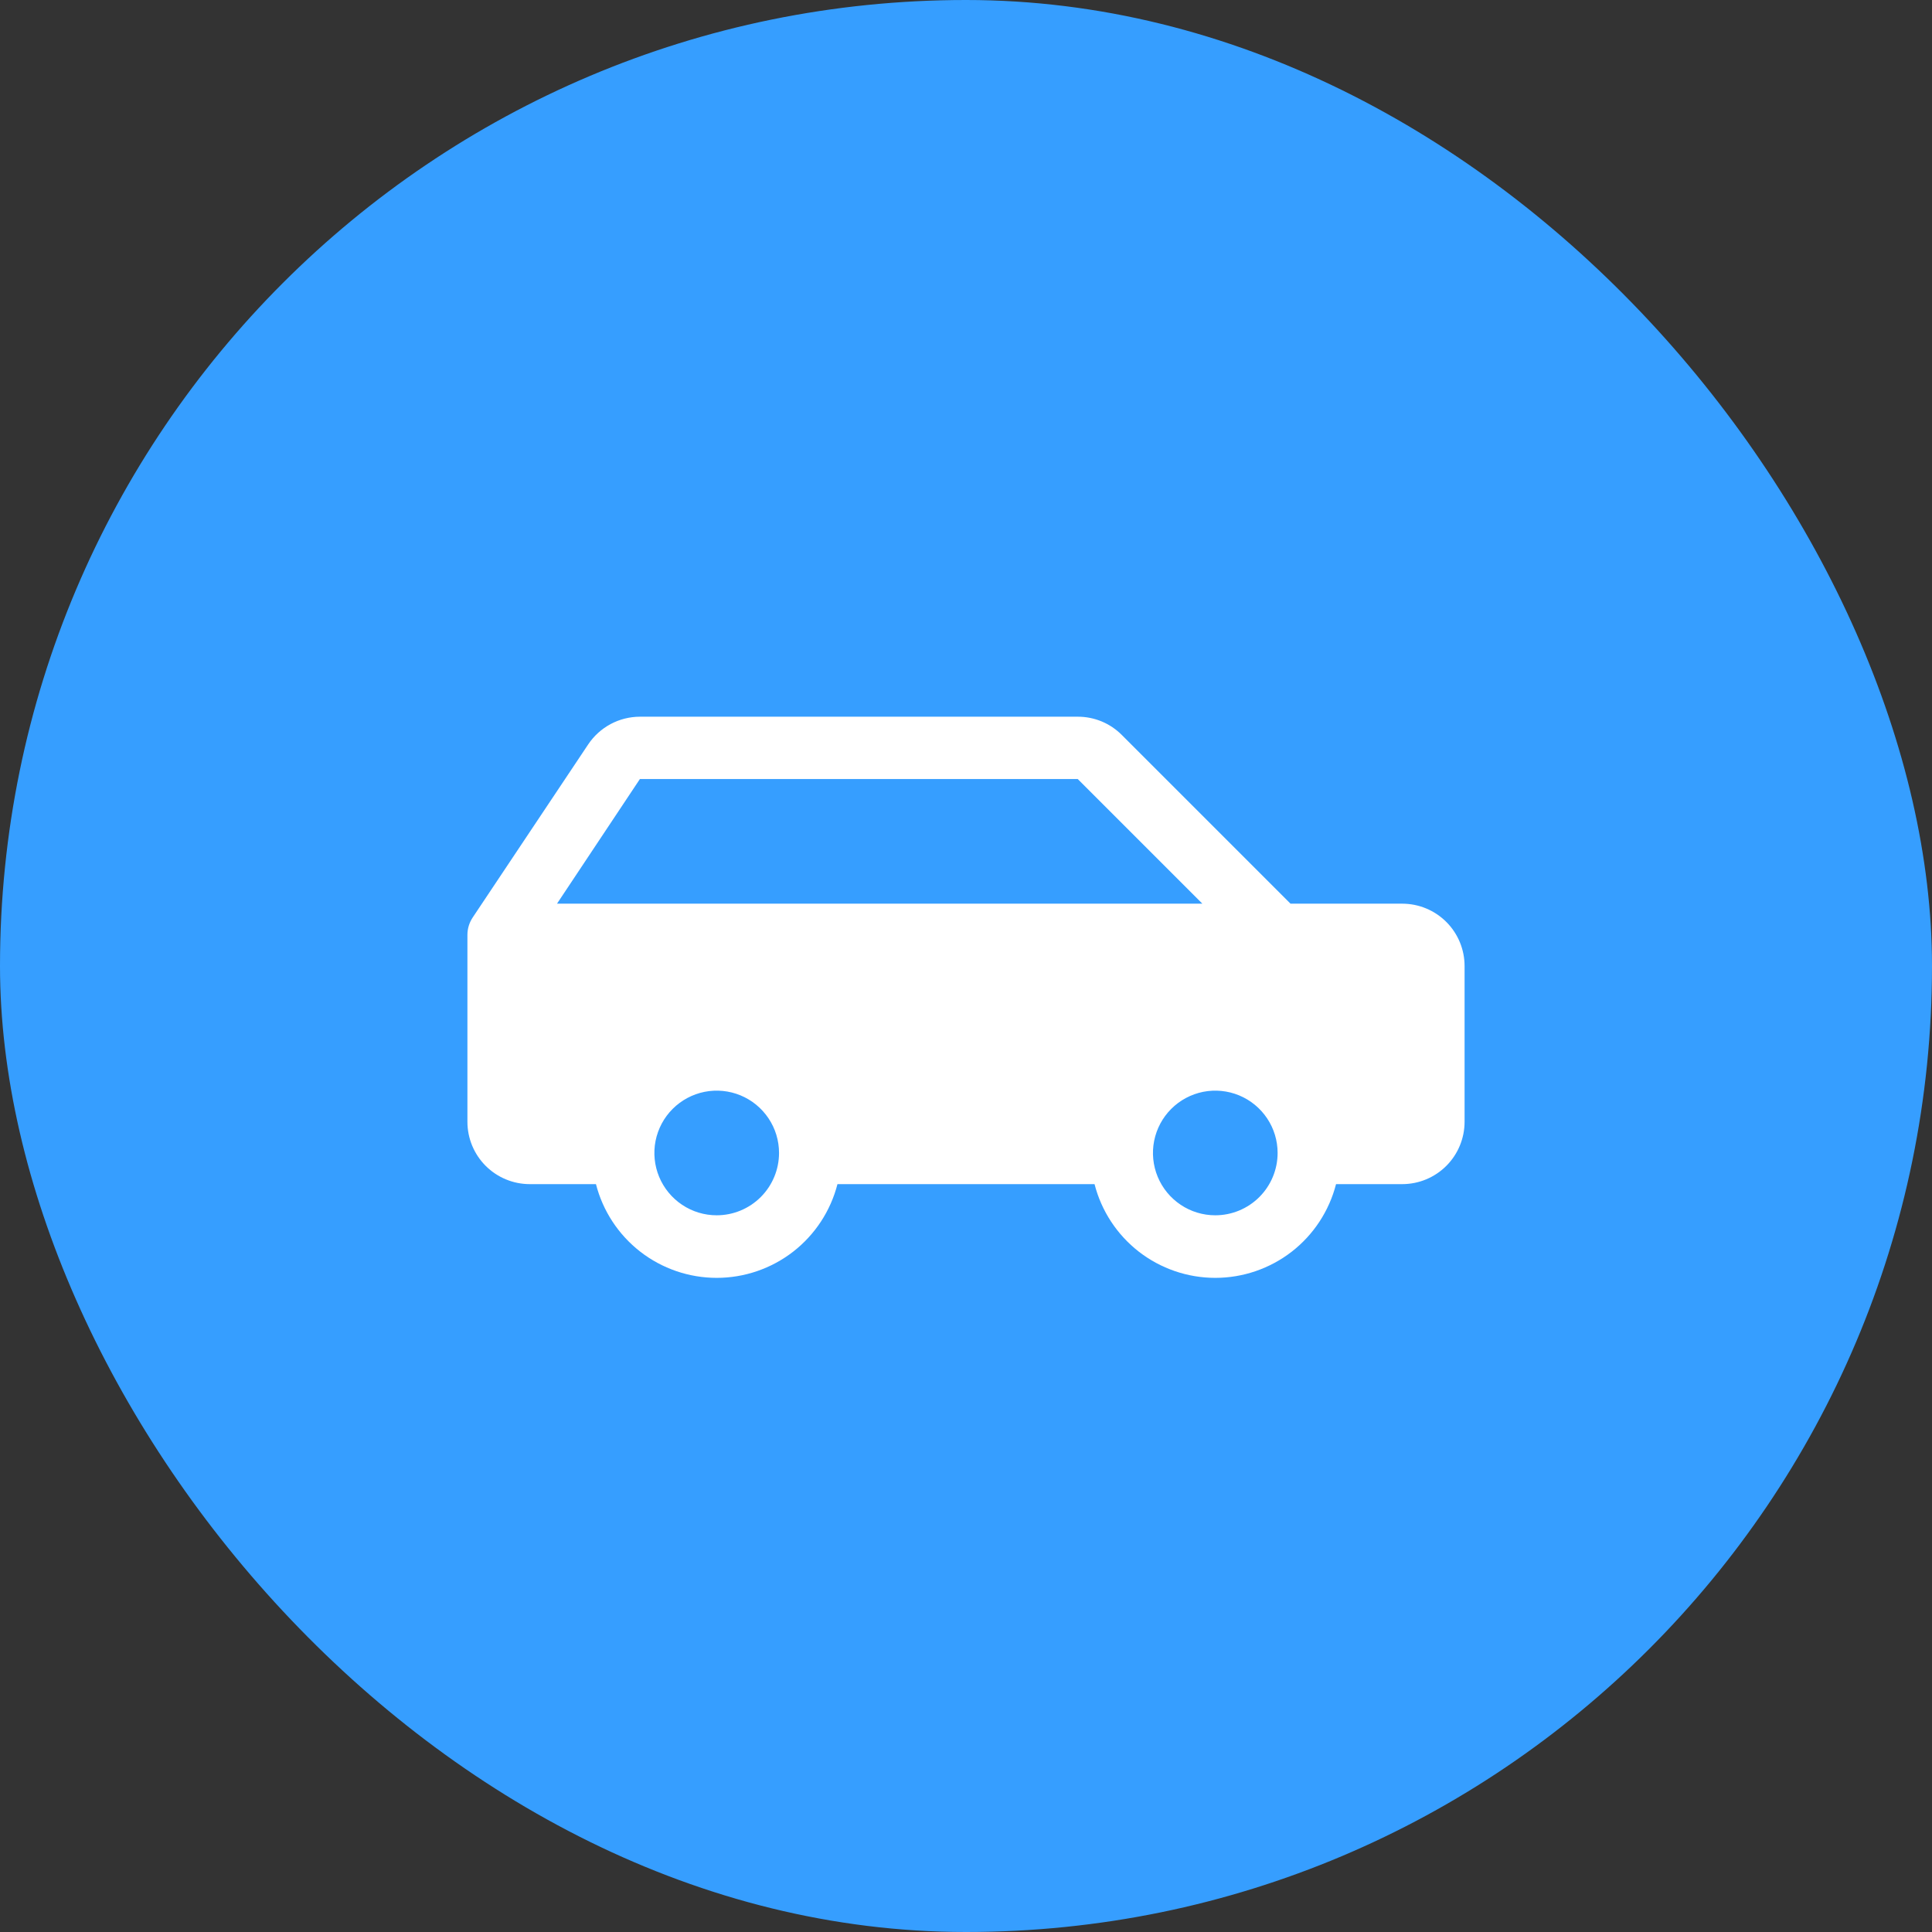
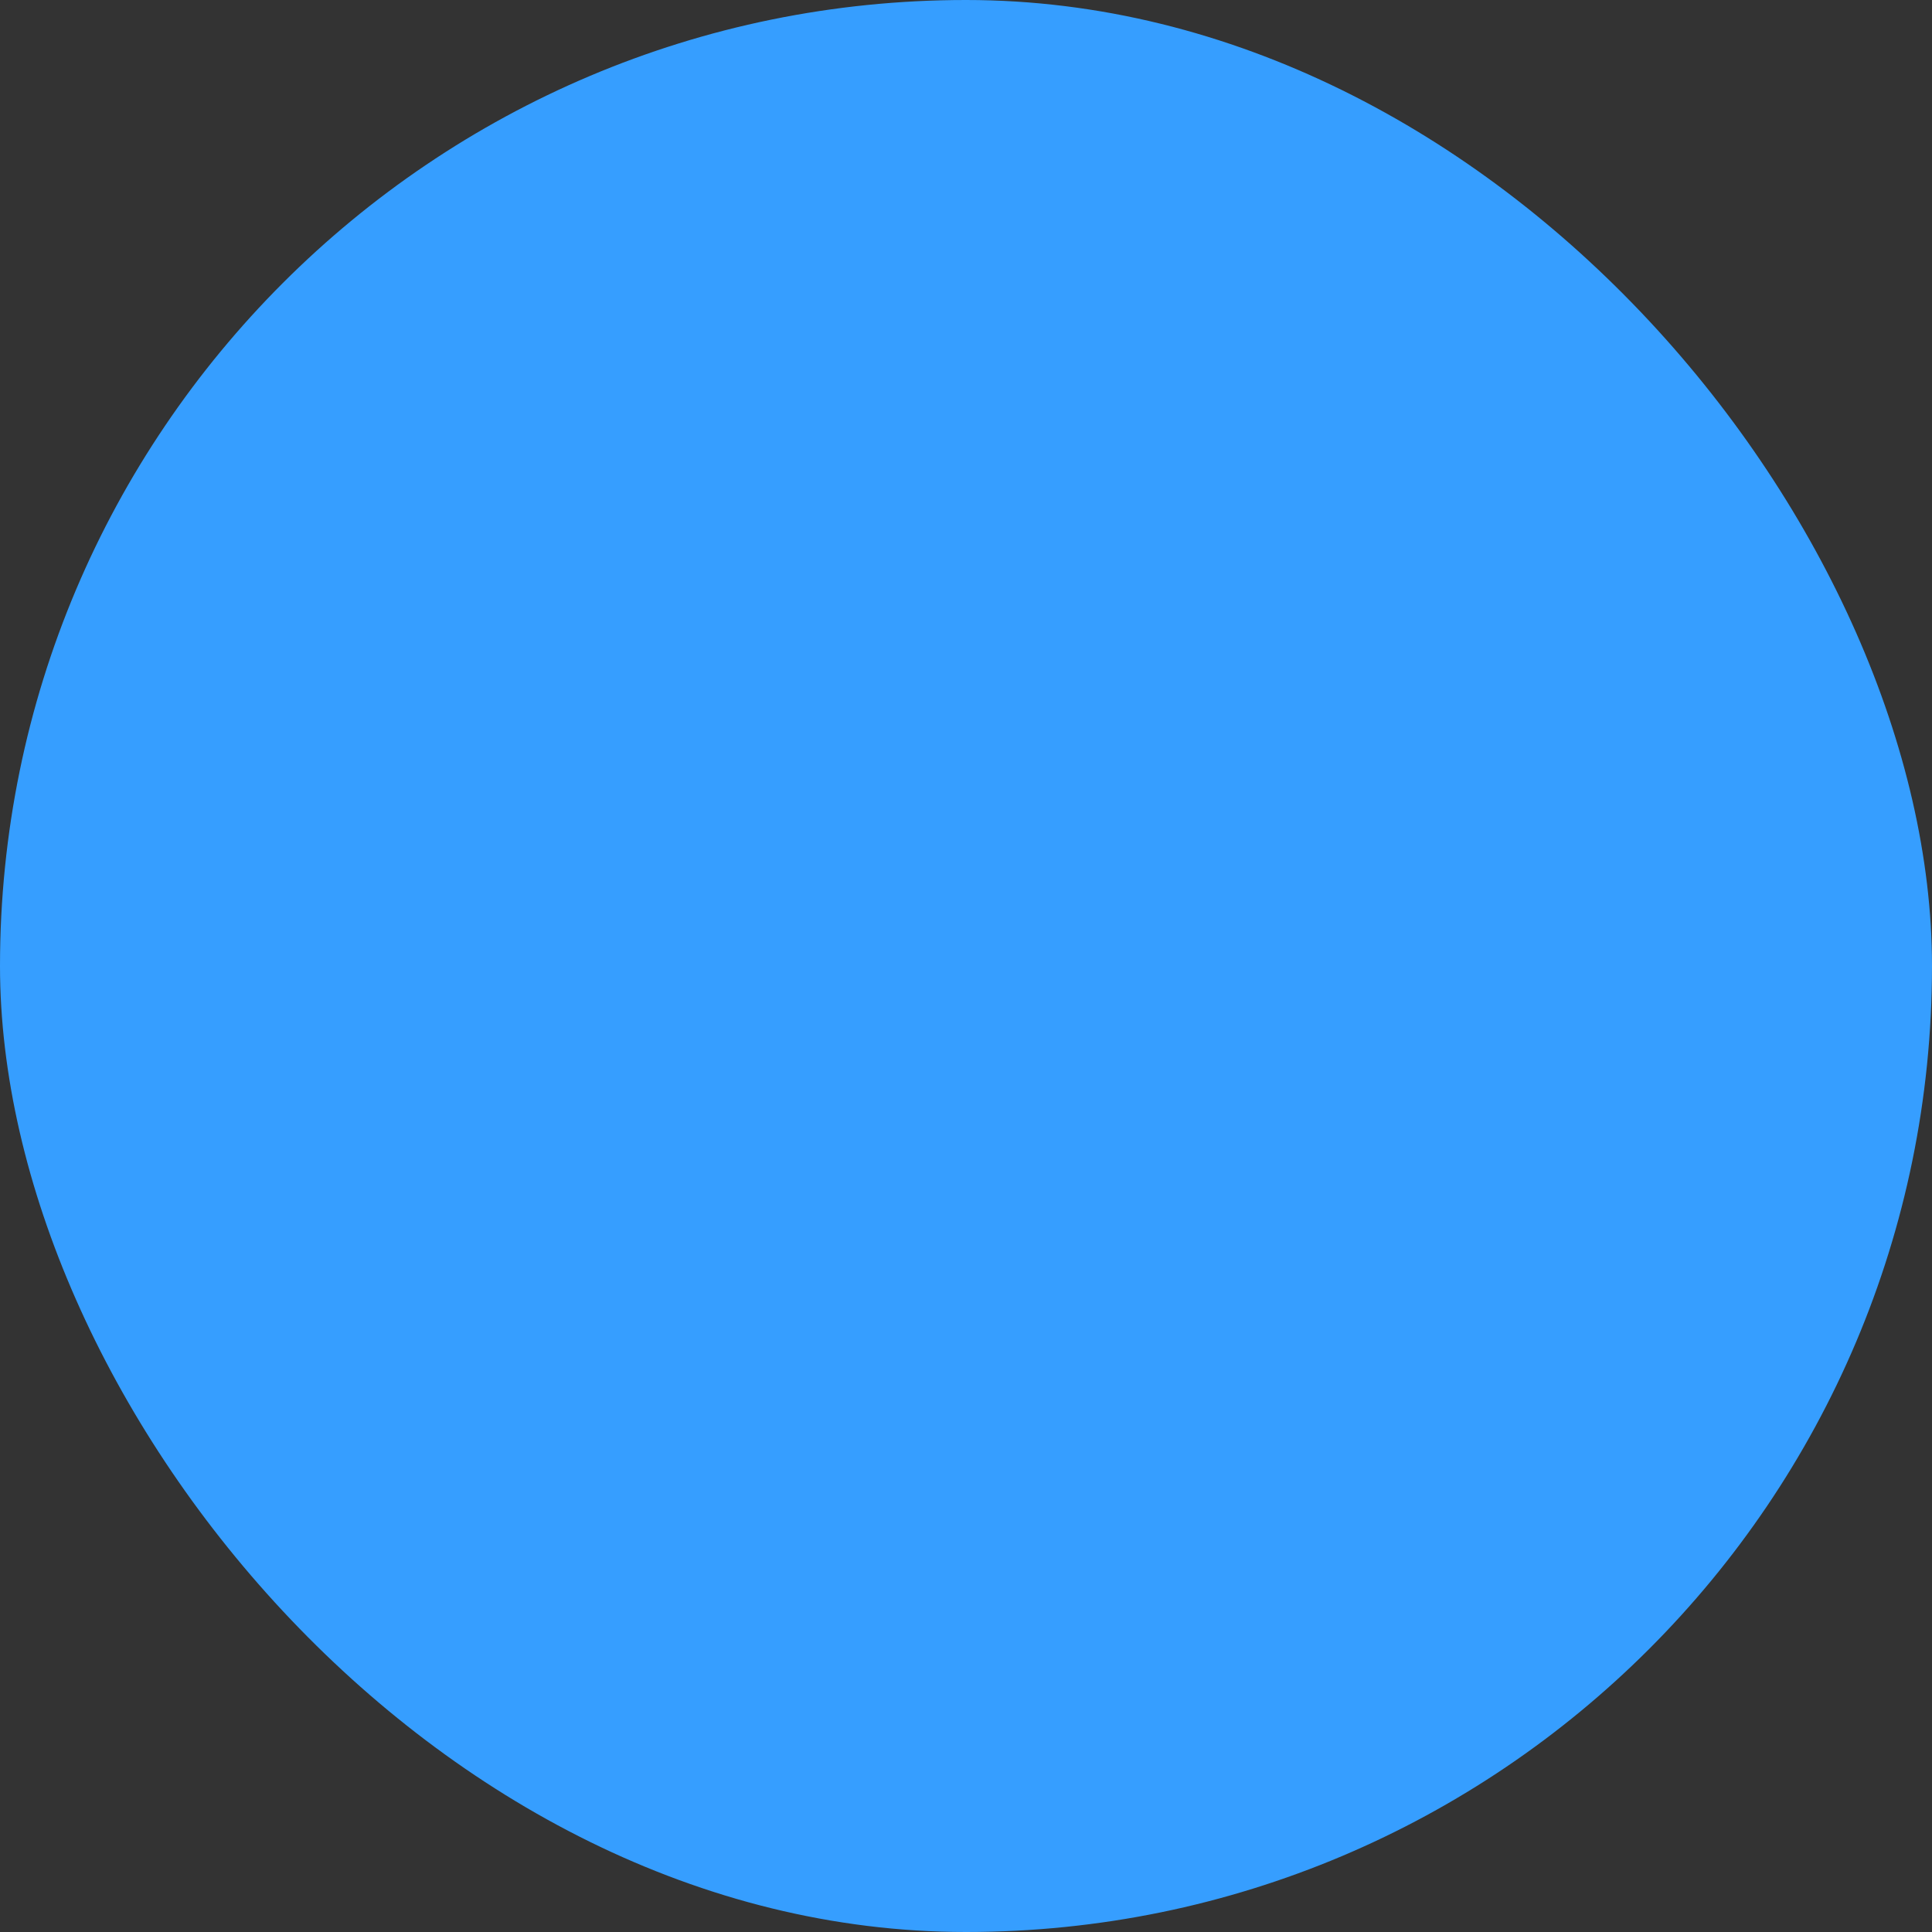
<svg xmlns="http://www.w3.org/2000/svg" width="62" height="62" viewBox="0 0 62 62" fill="none">
  <rect x="0" y="0" width="62" height="62" fill="#333333" stroke="none" />
  <rect width="62" height="62" rx="31" fill="#369EFF" />
  <g clip-path="url(#clip0_2_1902)">
-     <path d="M45 29H41.414L36 23.586C35.815 23.4 35.595 23.252 35.352 23.151C35.109 23.051 34.849 22.999 34.586 23H20.535C20.206 23.001 19.883 23.082 19.594 23.237C19.304 23.393 19.057 23.617 18.875 23.89L15.168 29.445C15.059 29.61 15 29.803 15 30V36C15 36.53 15.211 37.039 15.586 37.414C15.961 37.789 16.47 38 17 38H19.125C19.345 38.86 19.846 39.623 20.547 40.168C21.249 40.712 22.112 41.008 23 41.008C23.888 41.008 24.751 40.712 25.453 40.168C26.154 39.623 26.655 38.86 26.875 38H35.125C35.345 38.86 35.846 39.623 36.547 40.168C37.249 40.712 38.112 41.008 39 41.008C39.888 41.008 40.751 40.712 41.453 40.168C42.154 39.623 42.655 38.86 42.875 38H45C45.53 38 46.039 37.789 46.414 37.414C46.789 37.039 47 36.53 47 36V31C47 30.47 46.789 29.961 46.414 29.586C46.039 29.211 45.53 29 45 29ZM20.535 25H34.586L38.586 29H17.875L20.535 25ZM23 39C22.604 39 22.218 38.883 21.889 38.663C21.56 38.443 21.304 38.131 21.152 37.765C21.001 37.4 20.961 36.998 21.038 36.61C21.116 36.222 21.306 35.865 21.586 35.586C21.866 35.306 22.222 35.116 22.61 35.038C22.998 34.961 23.4 35.001 23.765 35.152C24.131 35.304 24.443 35.56 24.663 35.889C24.883 36.218 25 36.604 25 37C25 37.53 24.789 38.039 24.414 38.414C24.039 38.789 23.53 39 23 39ZM39 39C38.604 39 38.218 38.883 37.889 38.663C37.56 38.443 37.304 38.131 37.152 37.765C37.001 37.4 36.961 36.998 37.038 36.61C37.116 36.222 37.306 35.865 37.586 35.586C37.865 35.306 38.222 35.116 38.61 35.038C38.998 34.961 39.4 35.001 39.765 35.152C40.131 35.304 40.443 35.56 40.663 35.889C40.883 36.218 41 36.604 41 37C41 37.53 40.789 38.039 40.414 38.414C40.039 38.789 39.53 39 39 39Z" fill="white" />
-   </g>
+     </g>
  <defs>
    <clipPath id="clip0_2_1902">
      <rect width="32" height="32" fill="white" transform="translate(15 15)" />
    </clipPath>
  </defs>
</svg>